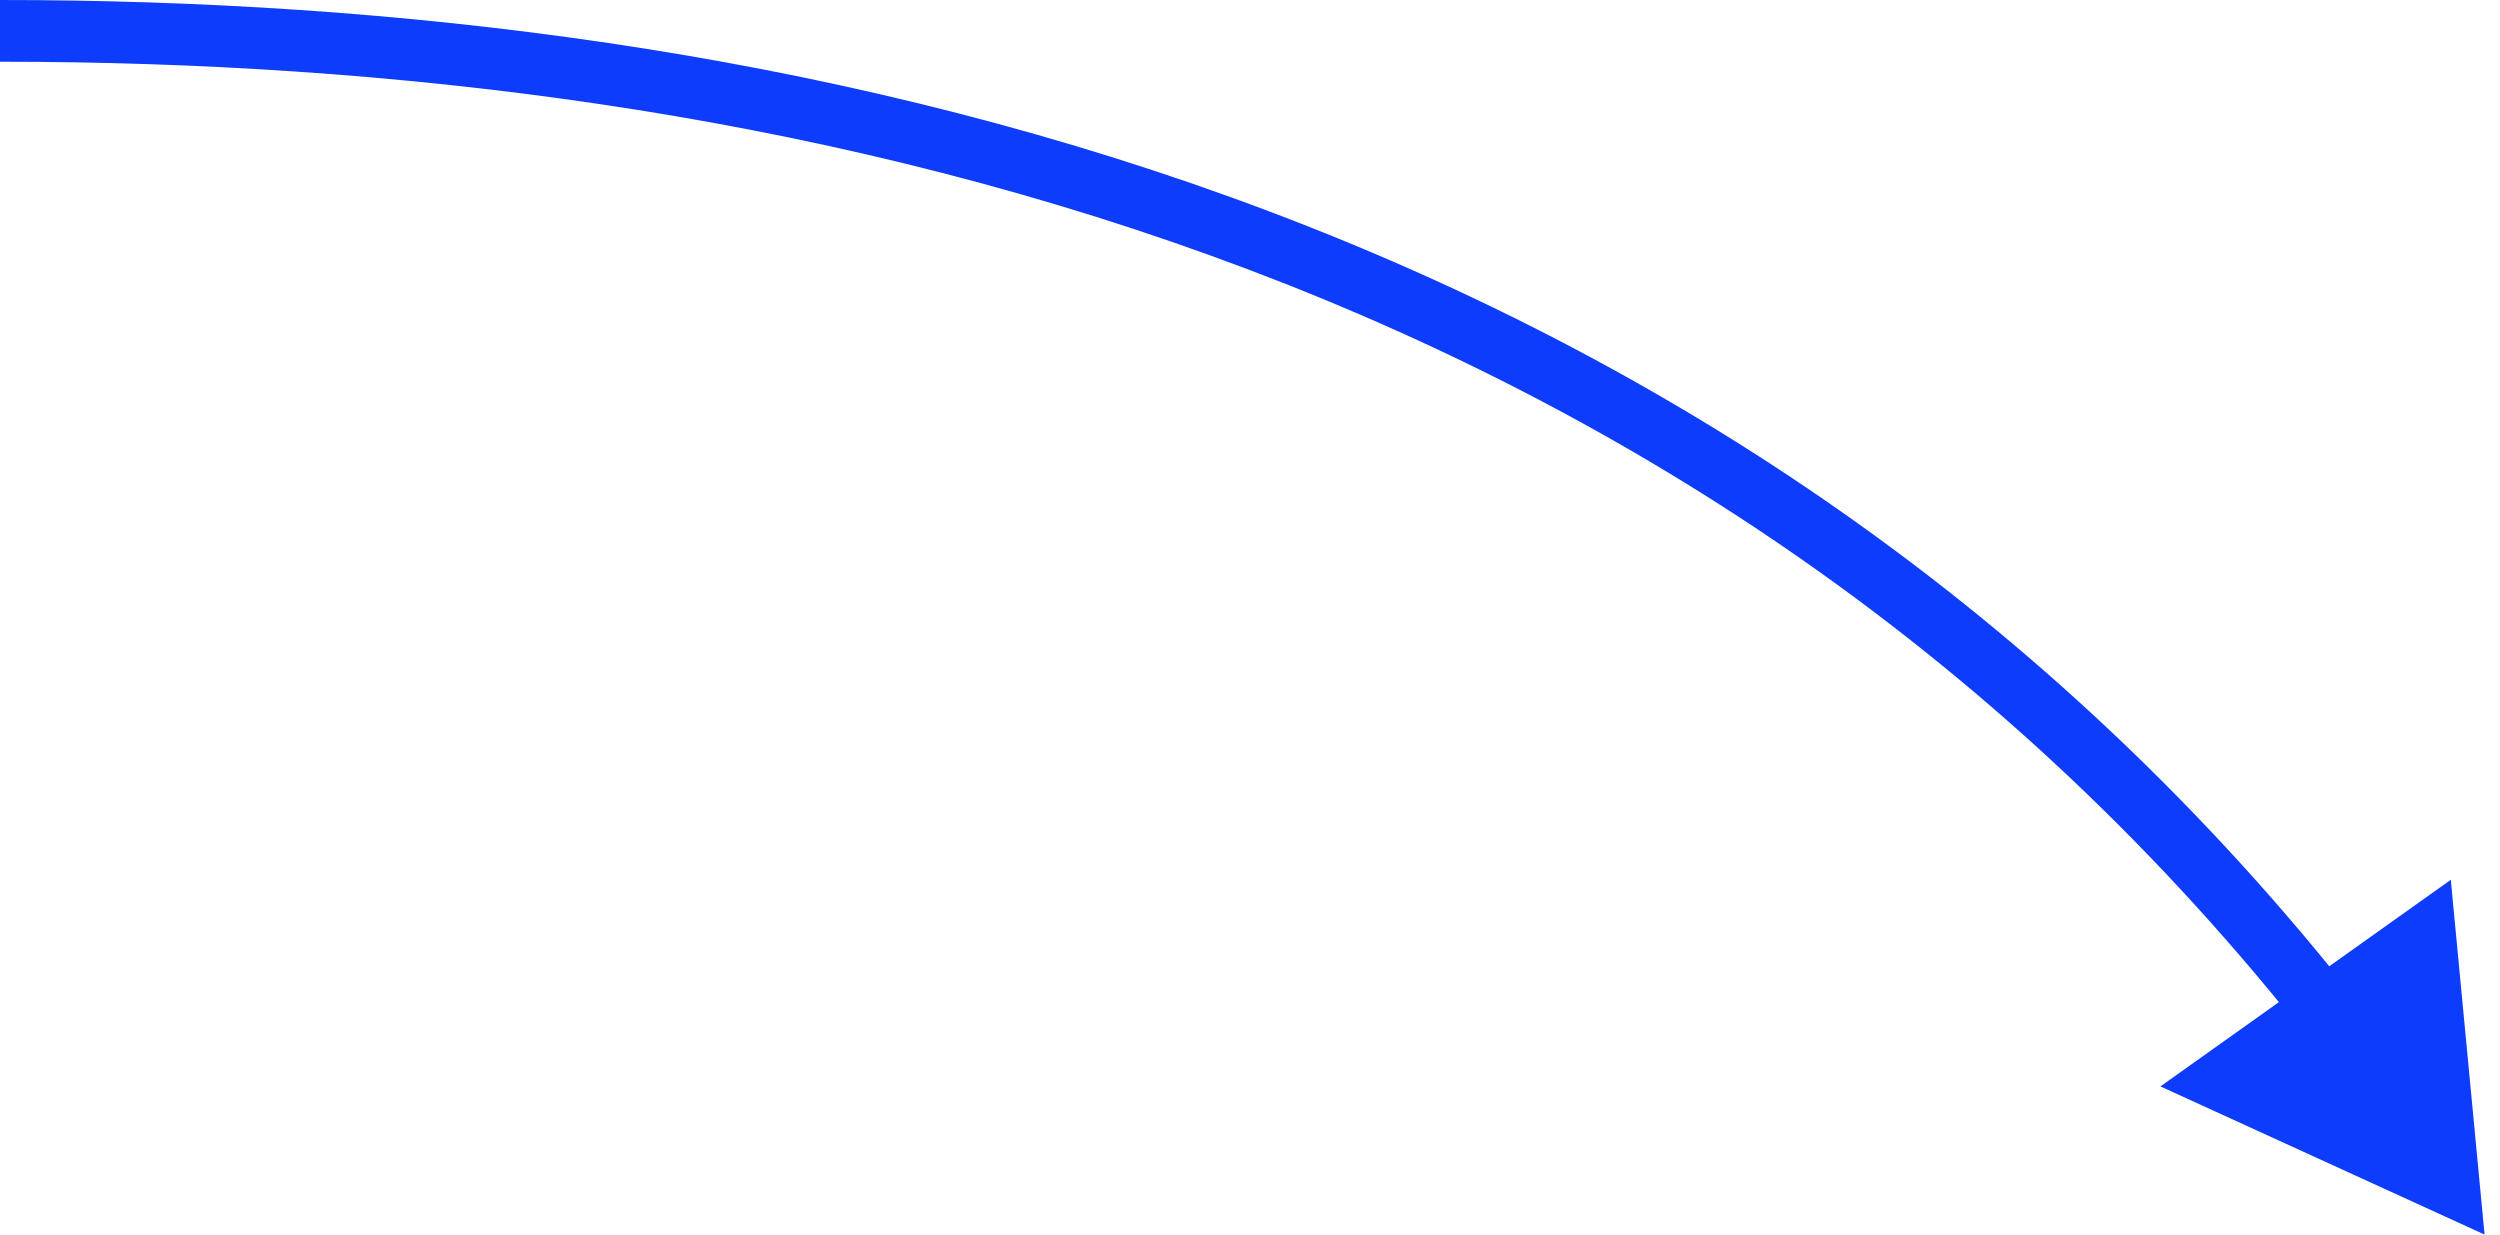
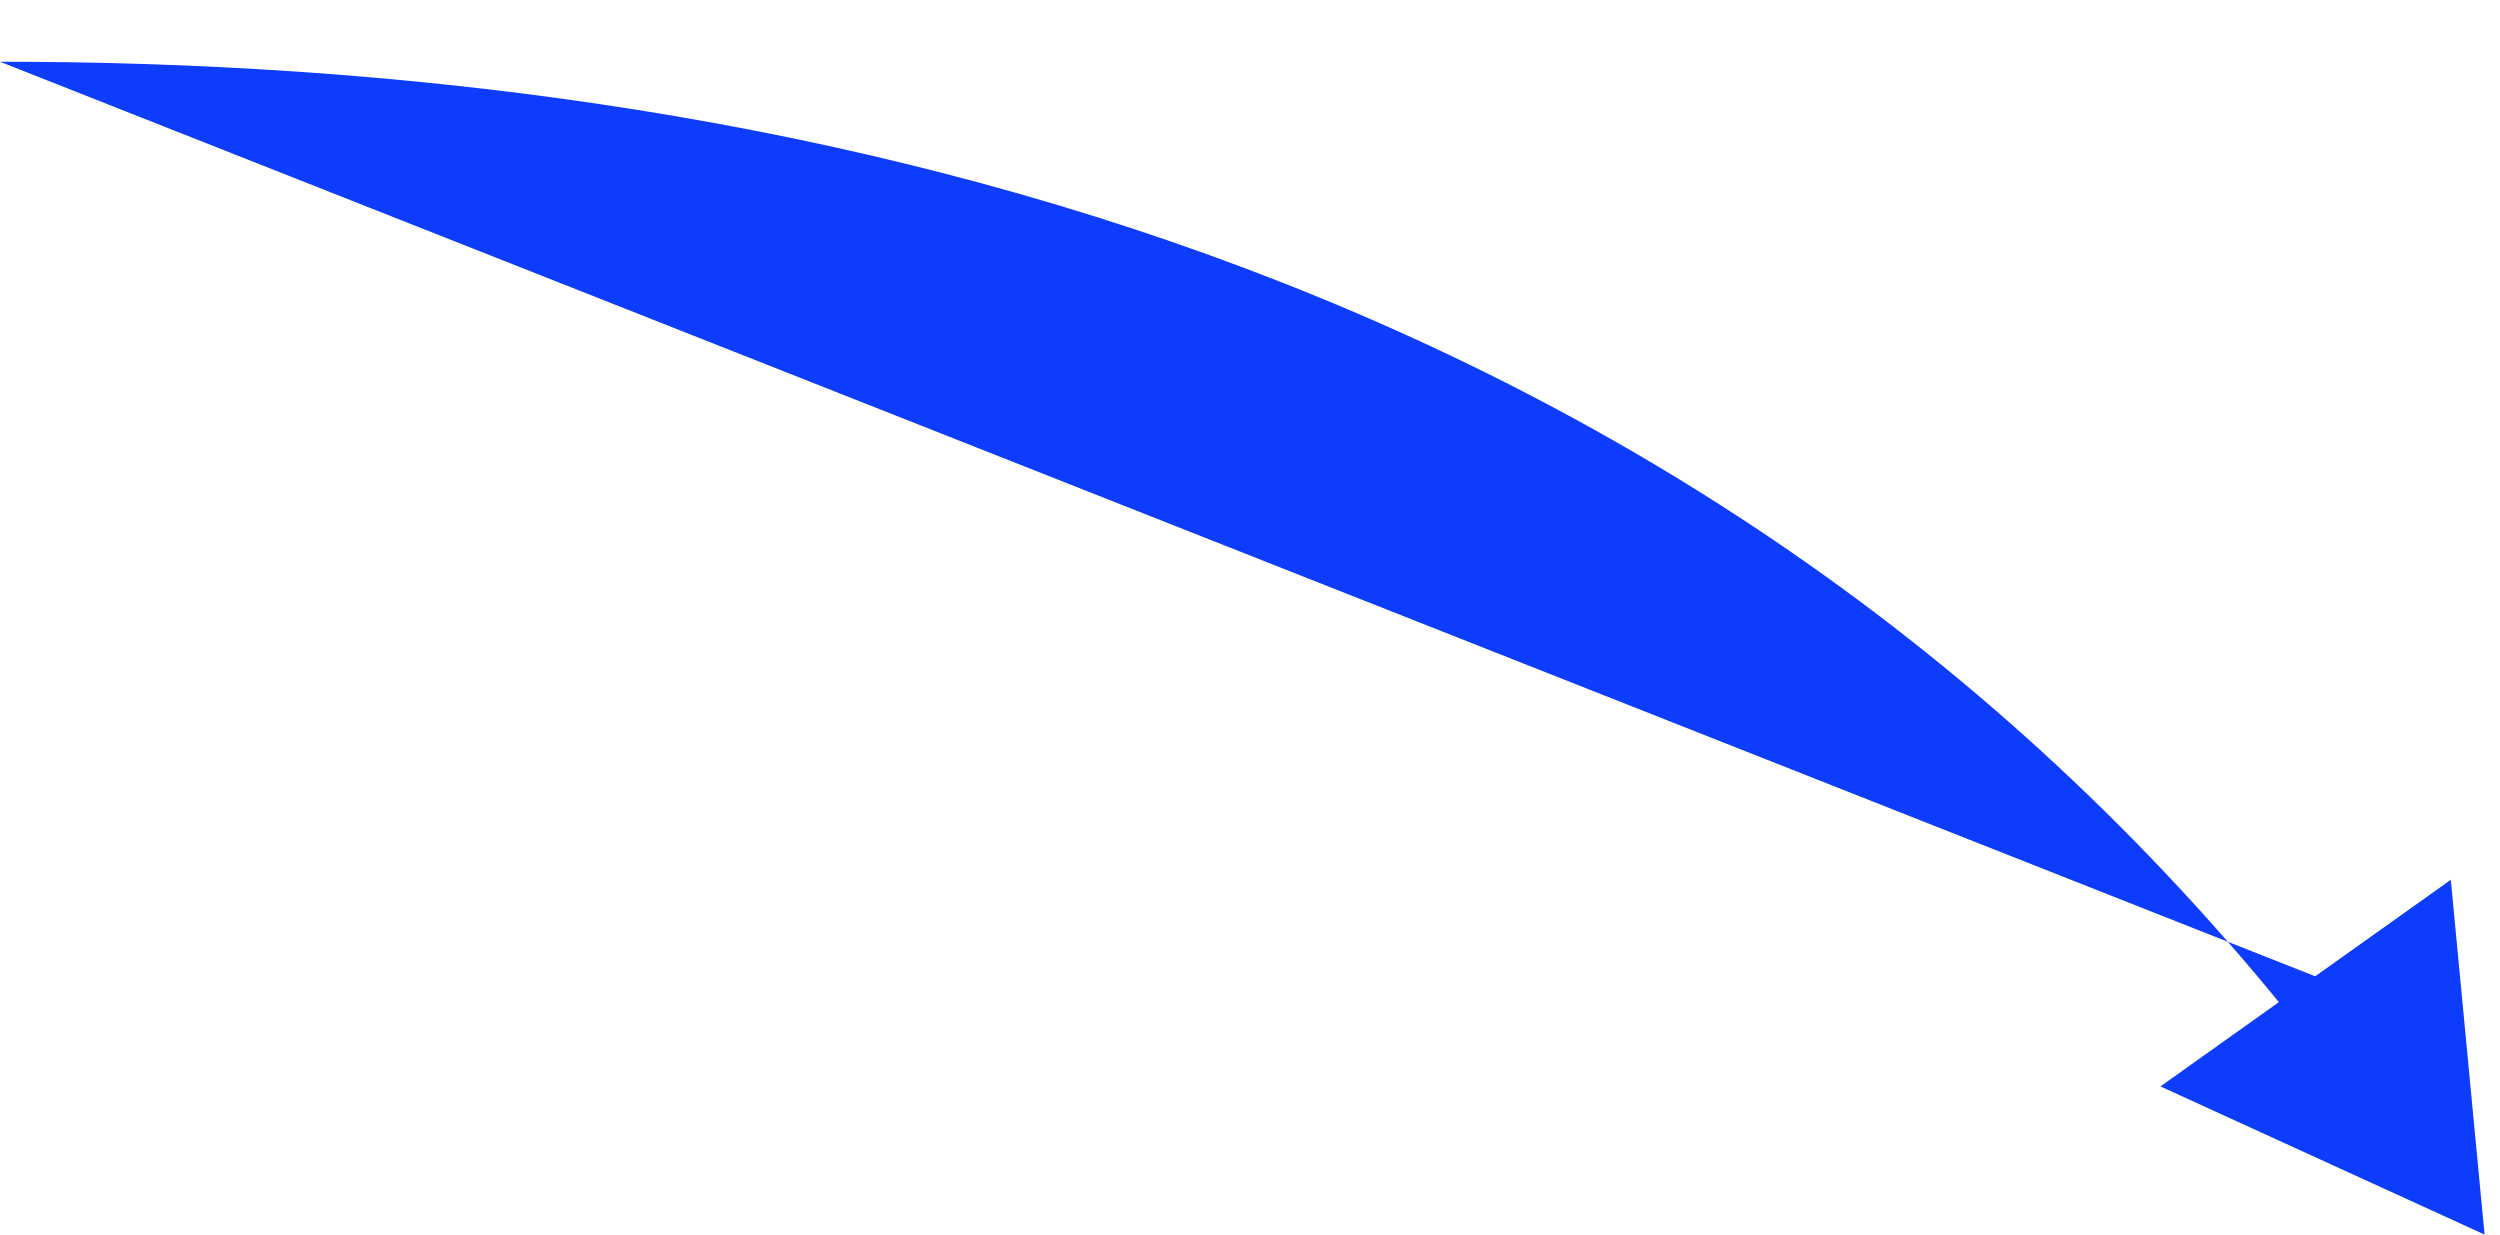
<svg xmlns="http://www.w3.org/2000/svg" viewBox="0 0 81 40" fill="none">
-   <path d="M80.5 40L79.406 28.505L69.998 35.2L80.5 40ZM-1.26579e-06 2C25.09 2 54.573 8.278 74.502 33.294L76.066 32.048C55.59 6.344 25.364 3.21269e-05 1.26579e-06 0L-1.26579e-06 2Z" fill="#0D3CFC" />
+   <path d="M80.5 40L79.406 28.505L69.998 35.2L80.5 40ZM-1.26579e-06 2C25.09 2 54.573 8.278 74.502 33.294L76.066 32.048L-1.26579e-06 2Z" fill="#0D3CFC" />
</svg>